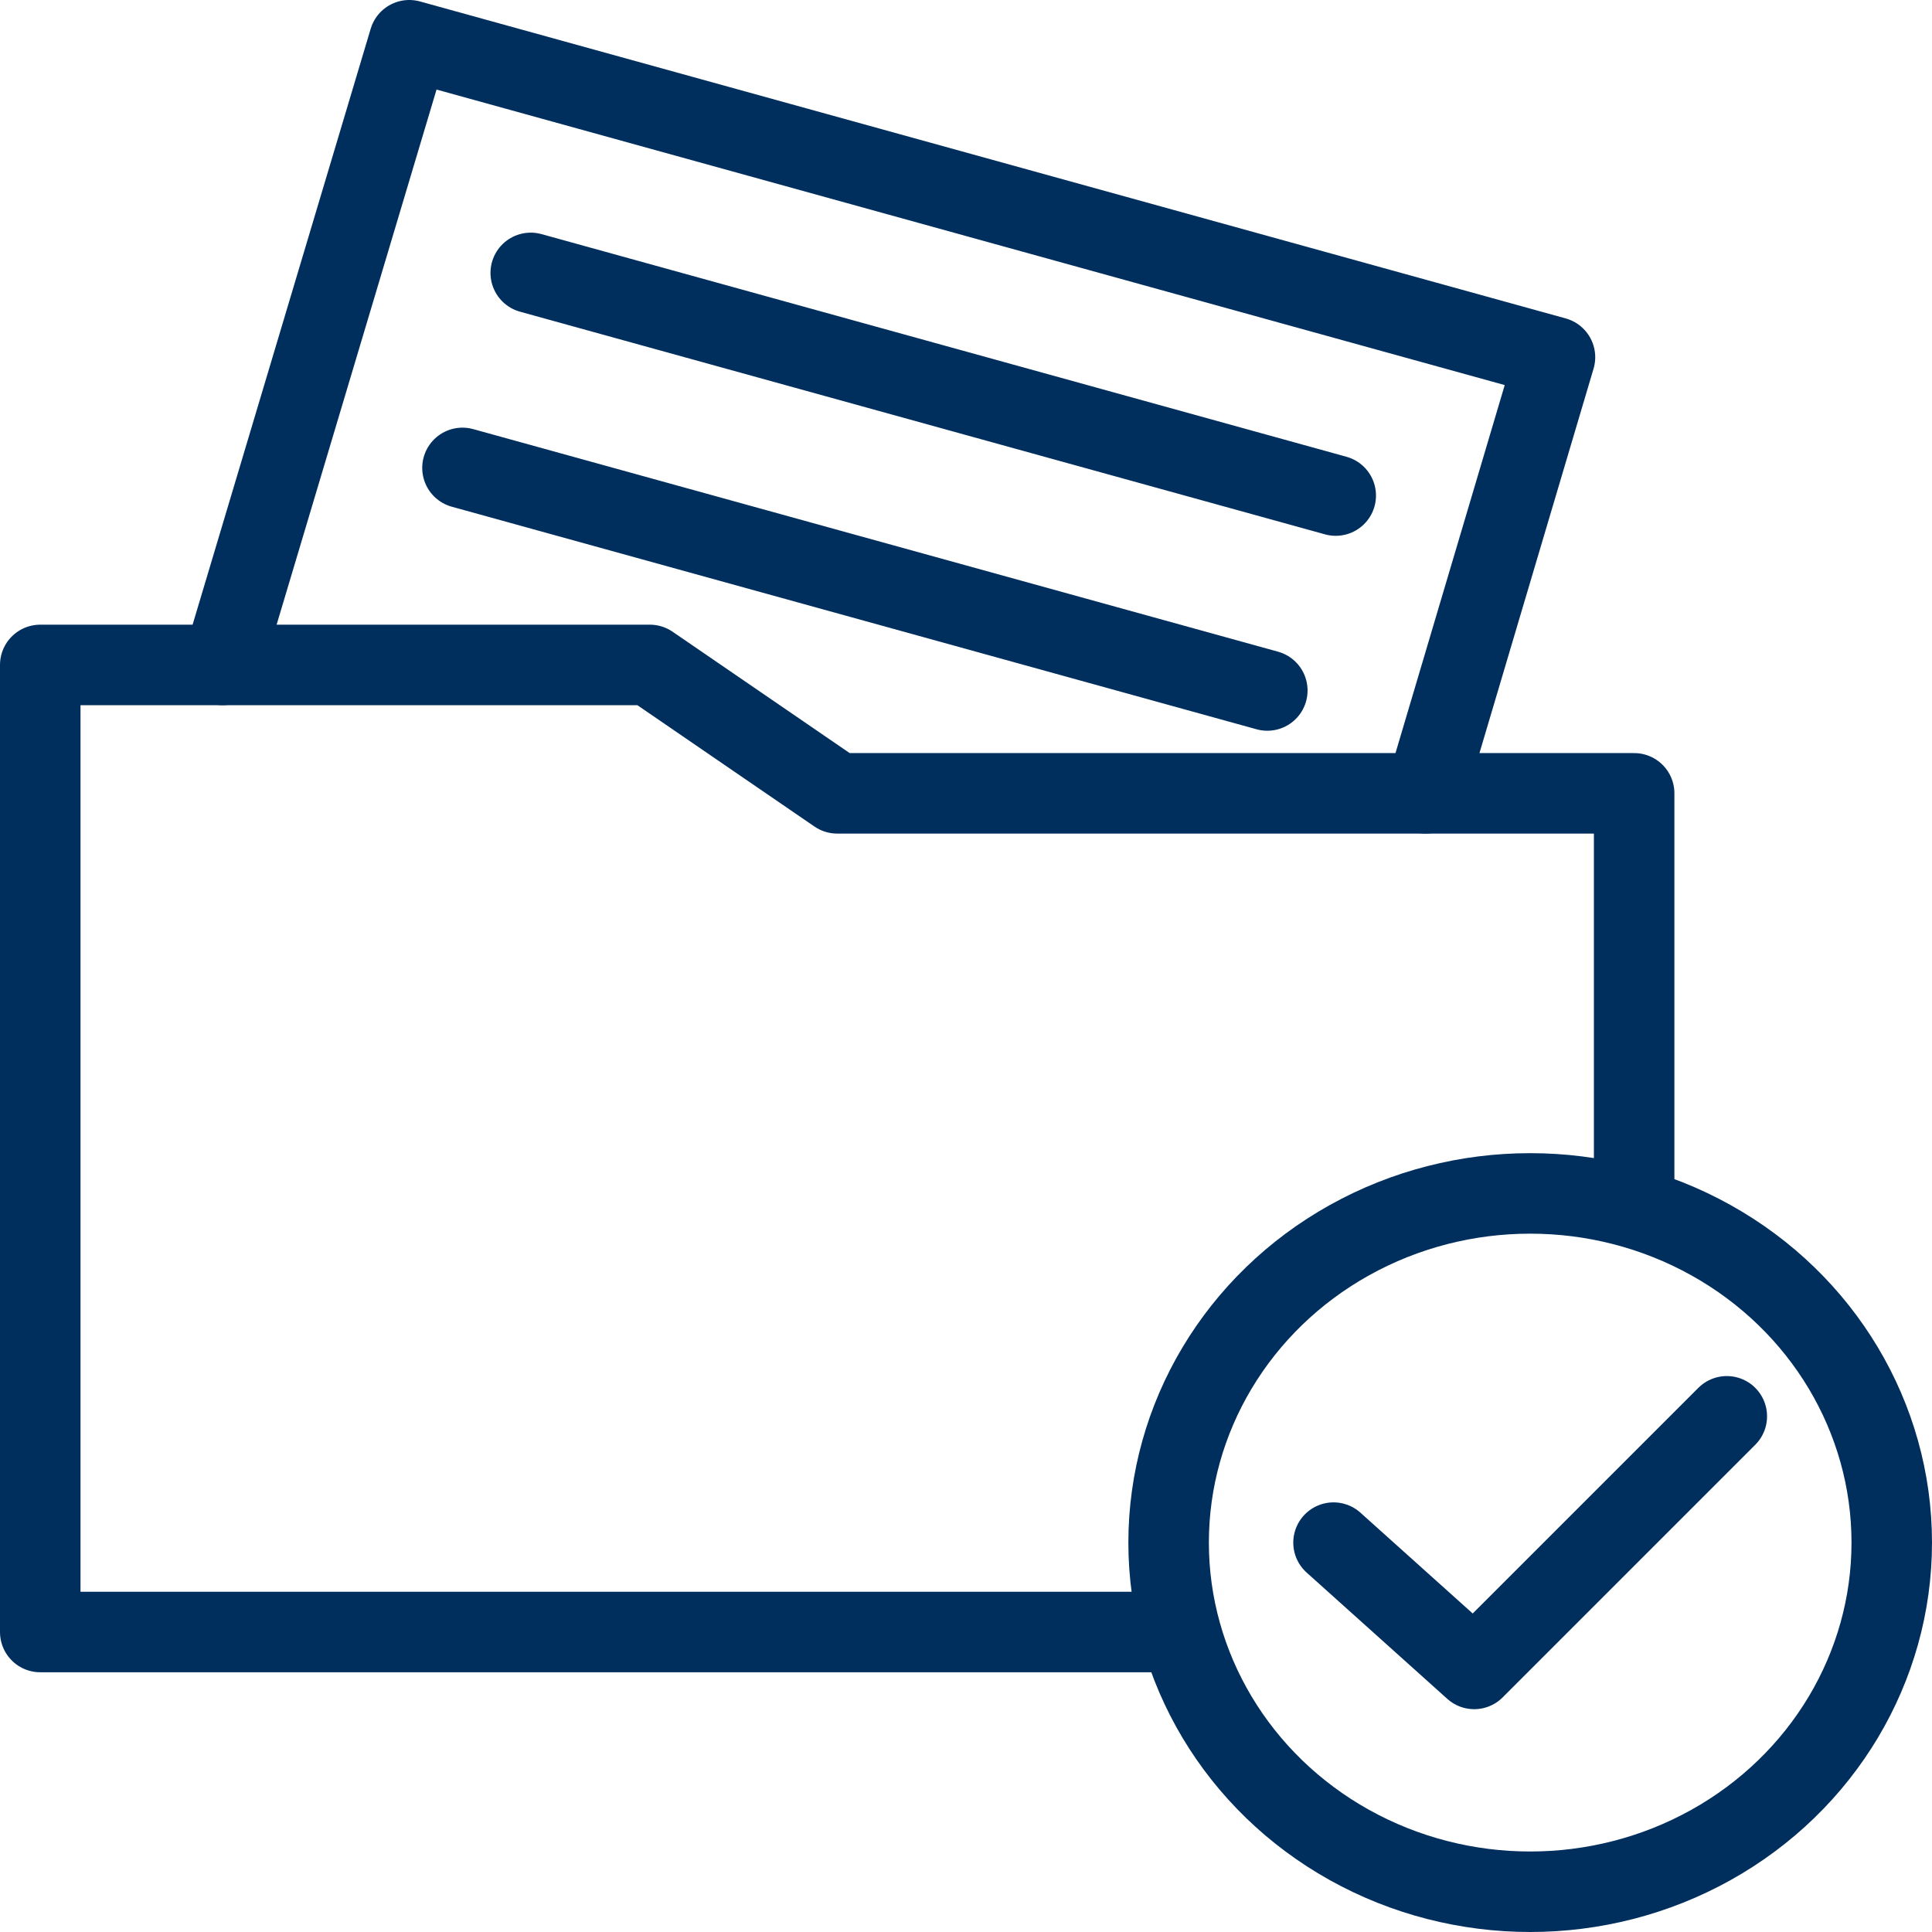
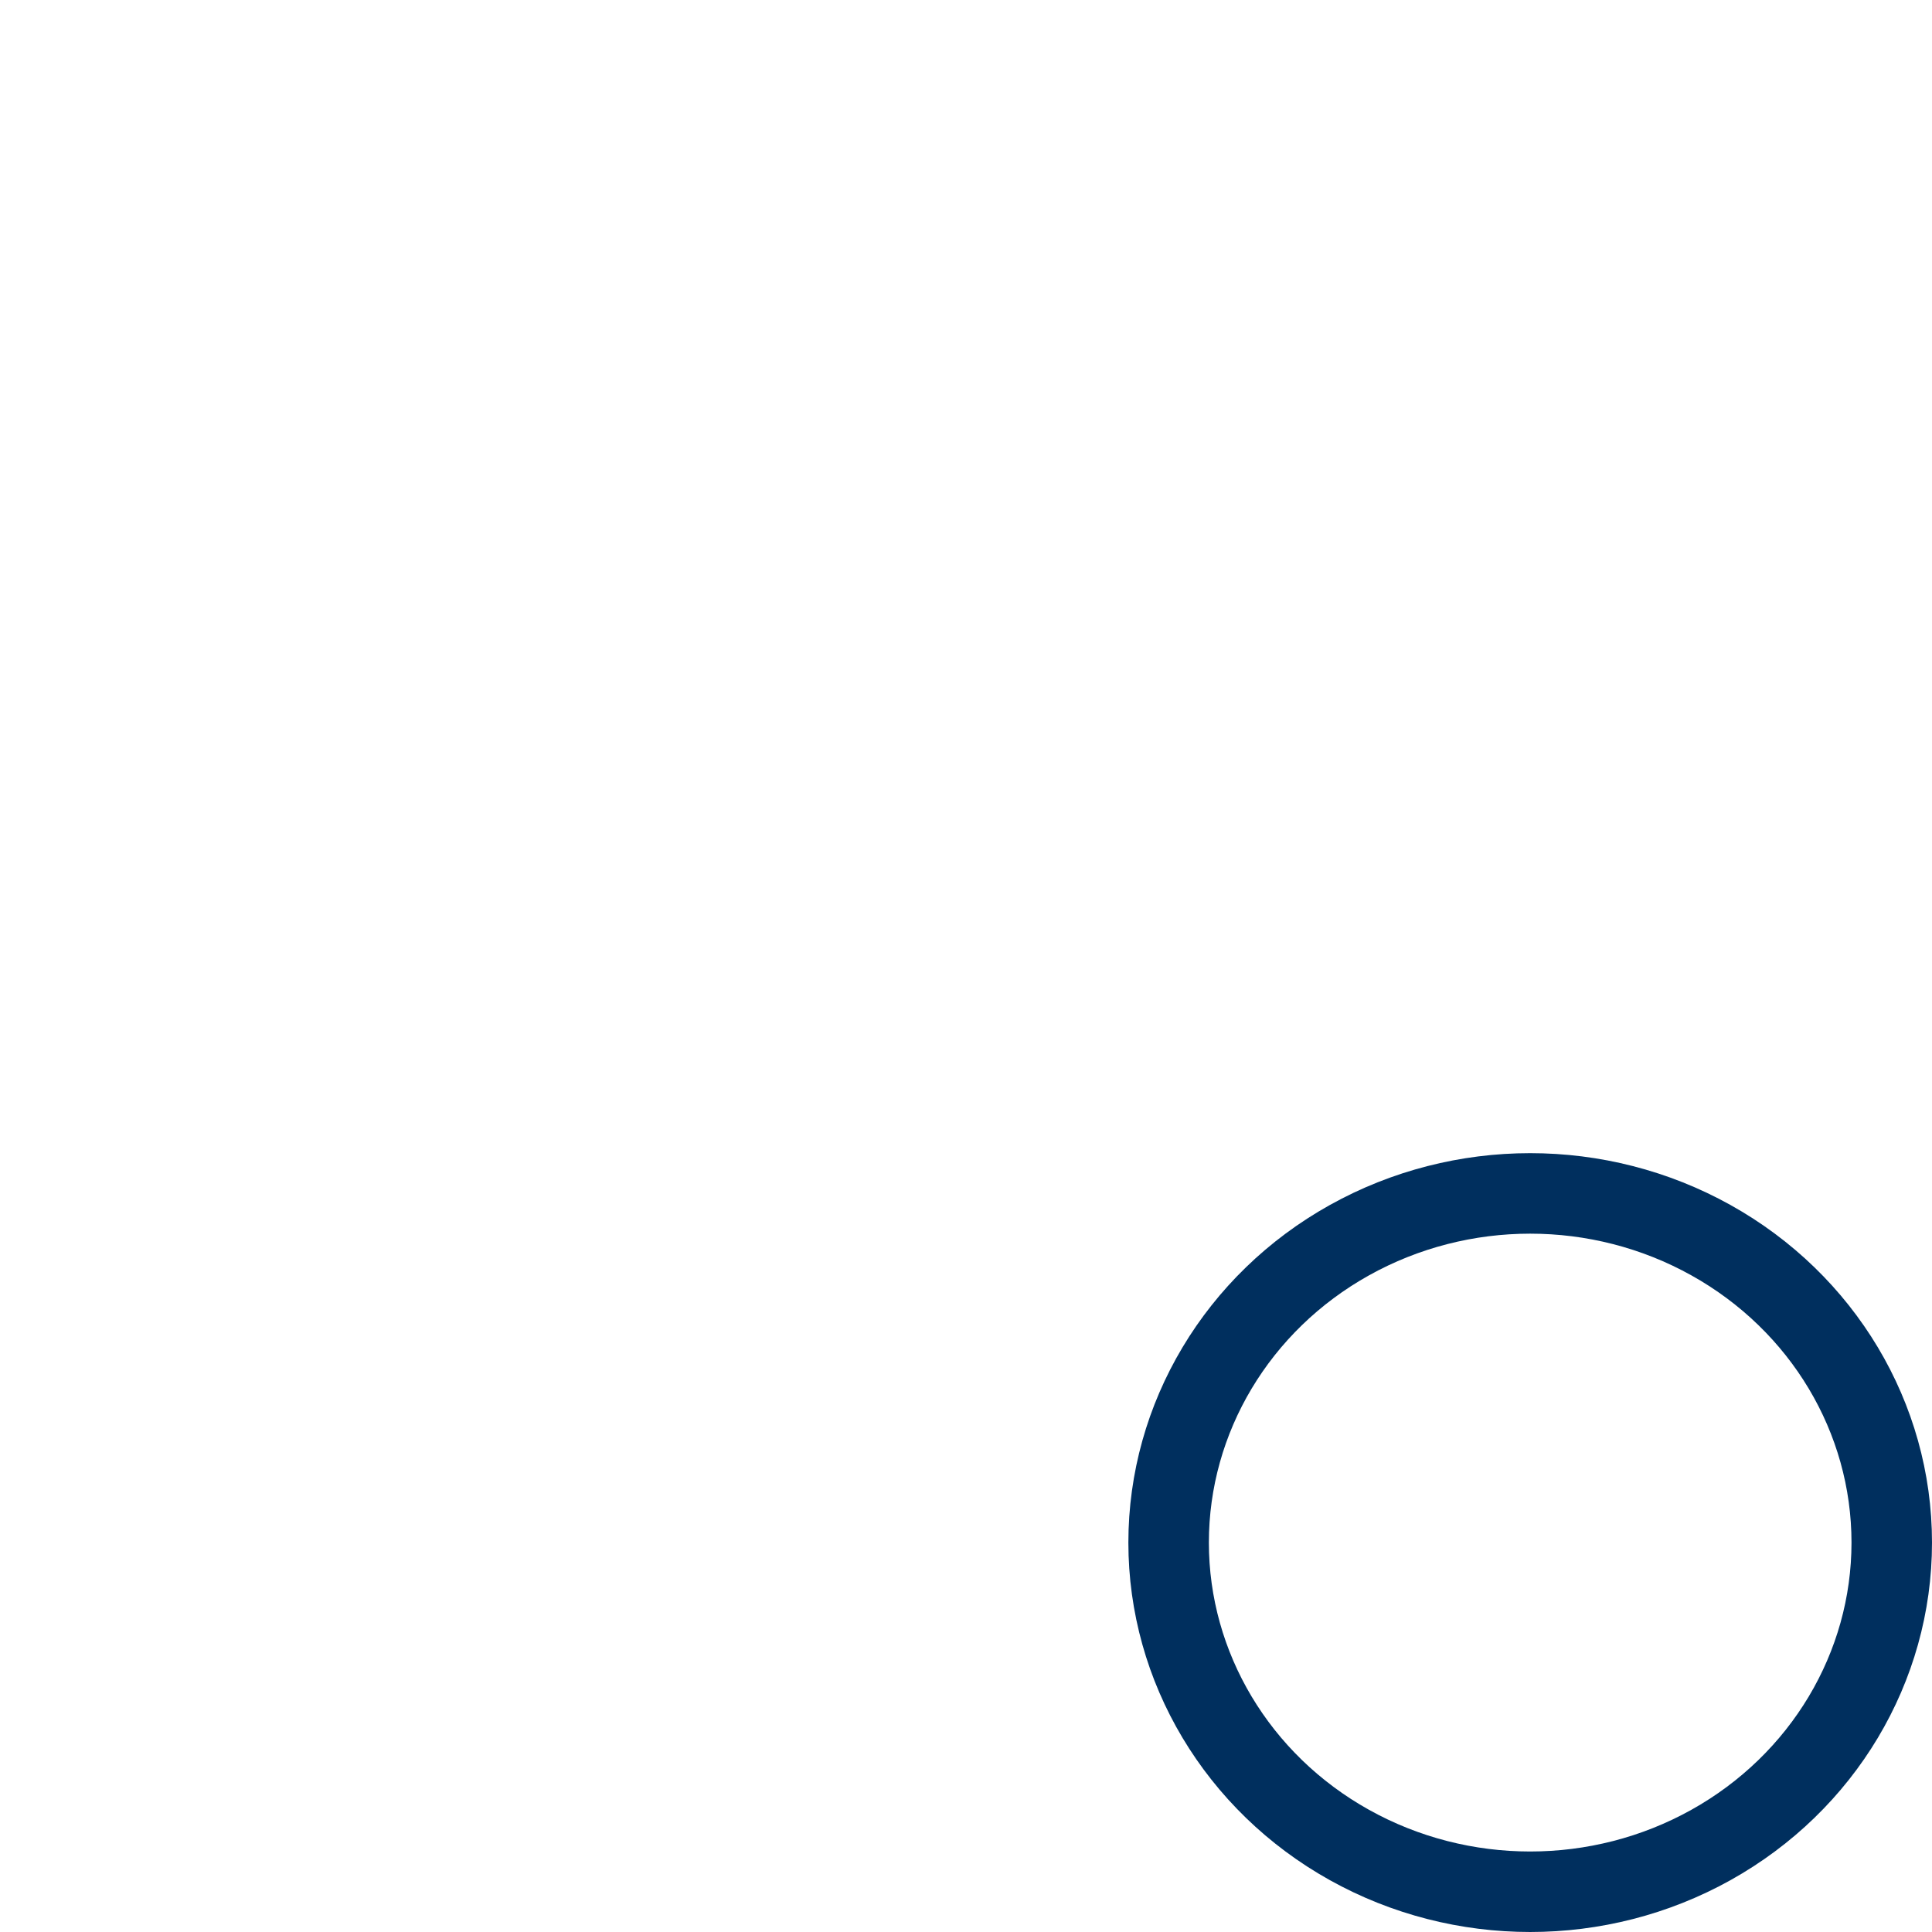
<svg xmlns="http://www.w3.org/2000/svg" width="48" height="48" fill="rgba(0,47,94,1)" viewBox="0 0 48 48">
  <g fill="none" stroke="rgba(0,47,94,1)" stroke-width="2" stroke-linecap="round" stroke-linejoin="round" stroke-miterlimit="10">
-     <path d="M40.6 29.808V19.71H20.8l-4.655-3.19H1v24.027h28.03" />
-     <path d="M5.53 16.52L10.168 1l28.465 7.875-3.216 10.835M13.186 6.78l20 5.532M11.49 11.625l19.996 5.53" />
    <ellipse cx="38.017" cy="38.325" rx="8.983" ry="8.675" />
-     <path d="M42.902 35.188l-6.276 6.276-3.495-3.138" />
  </g>
</svg>